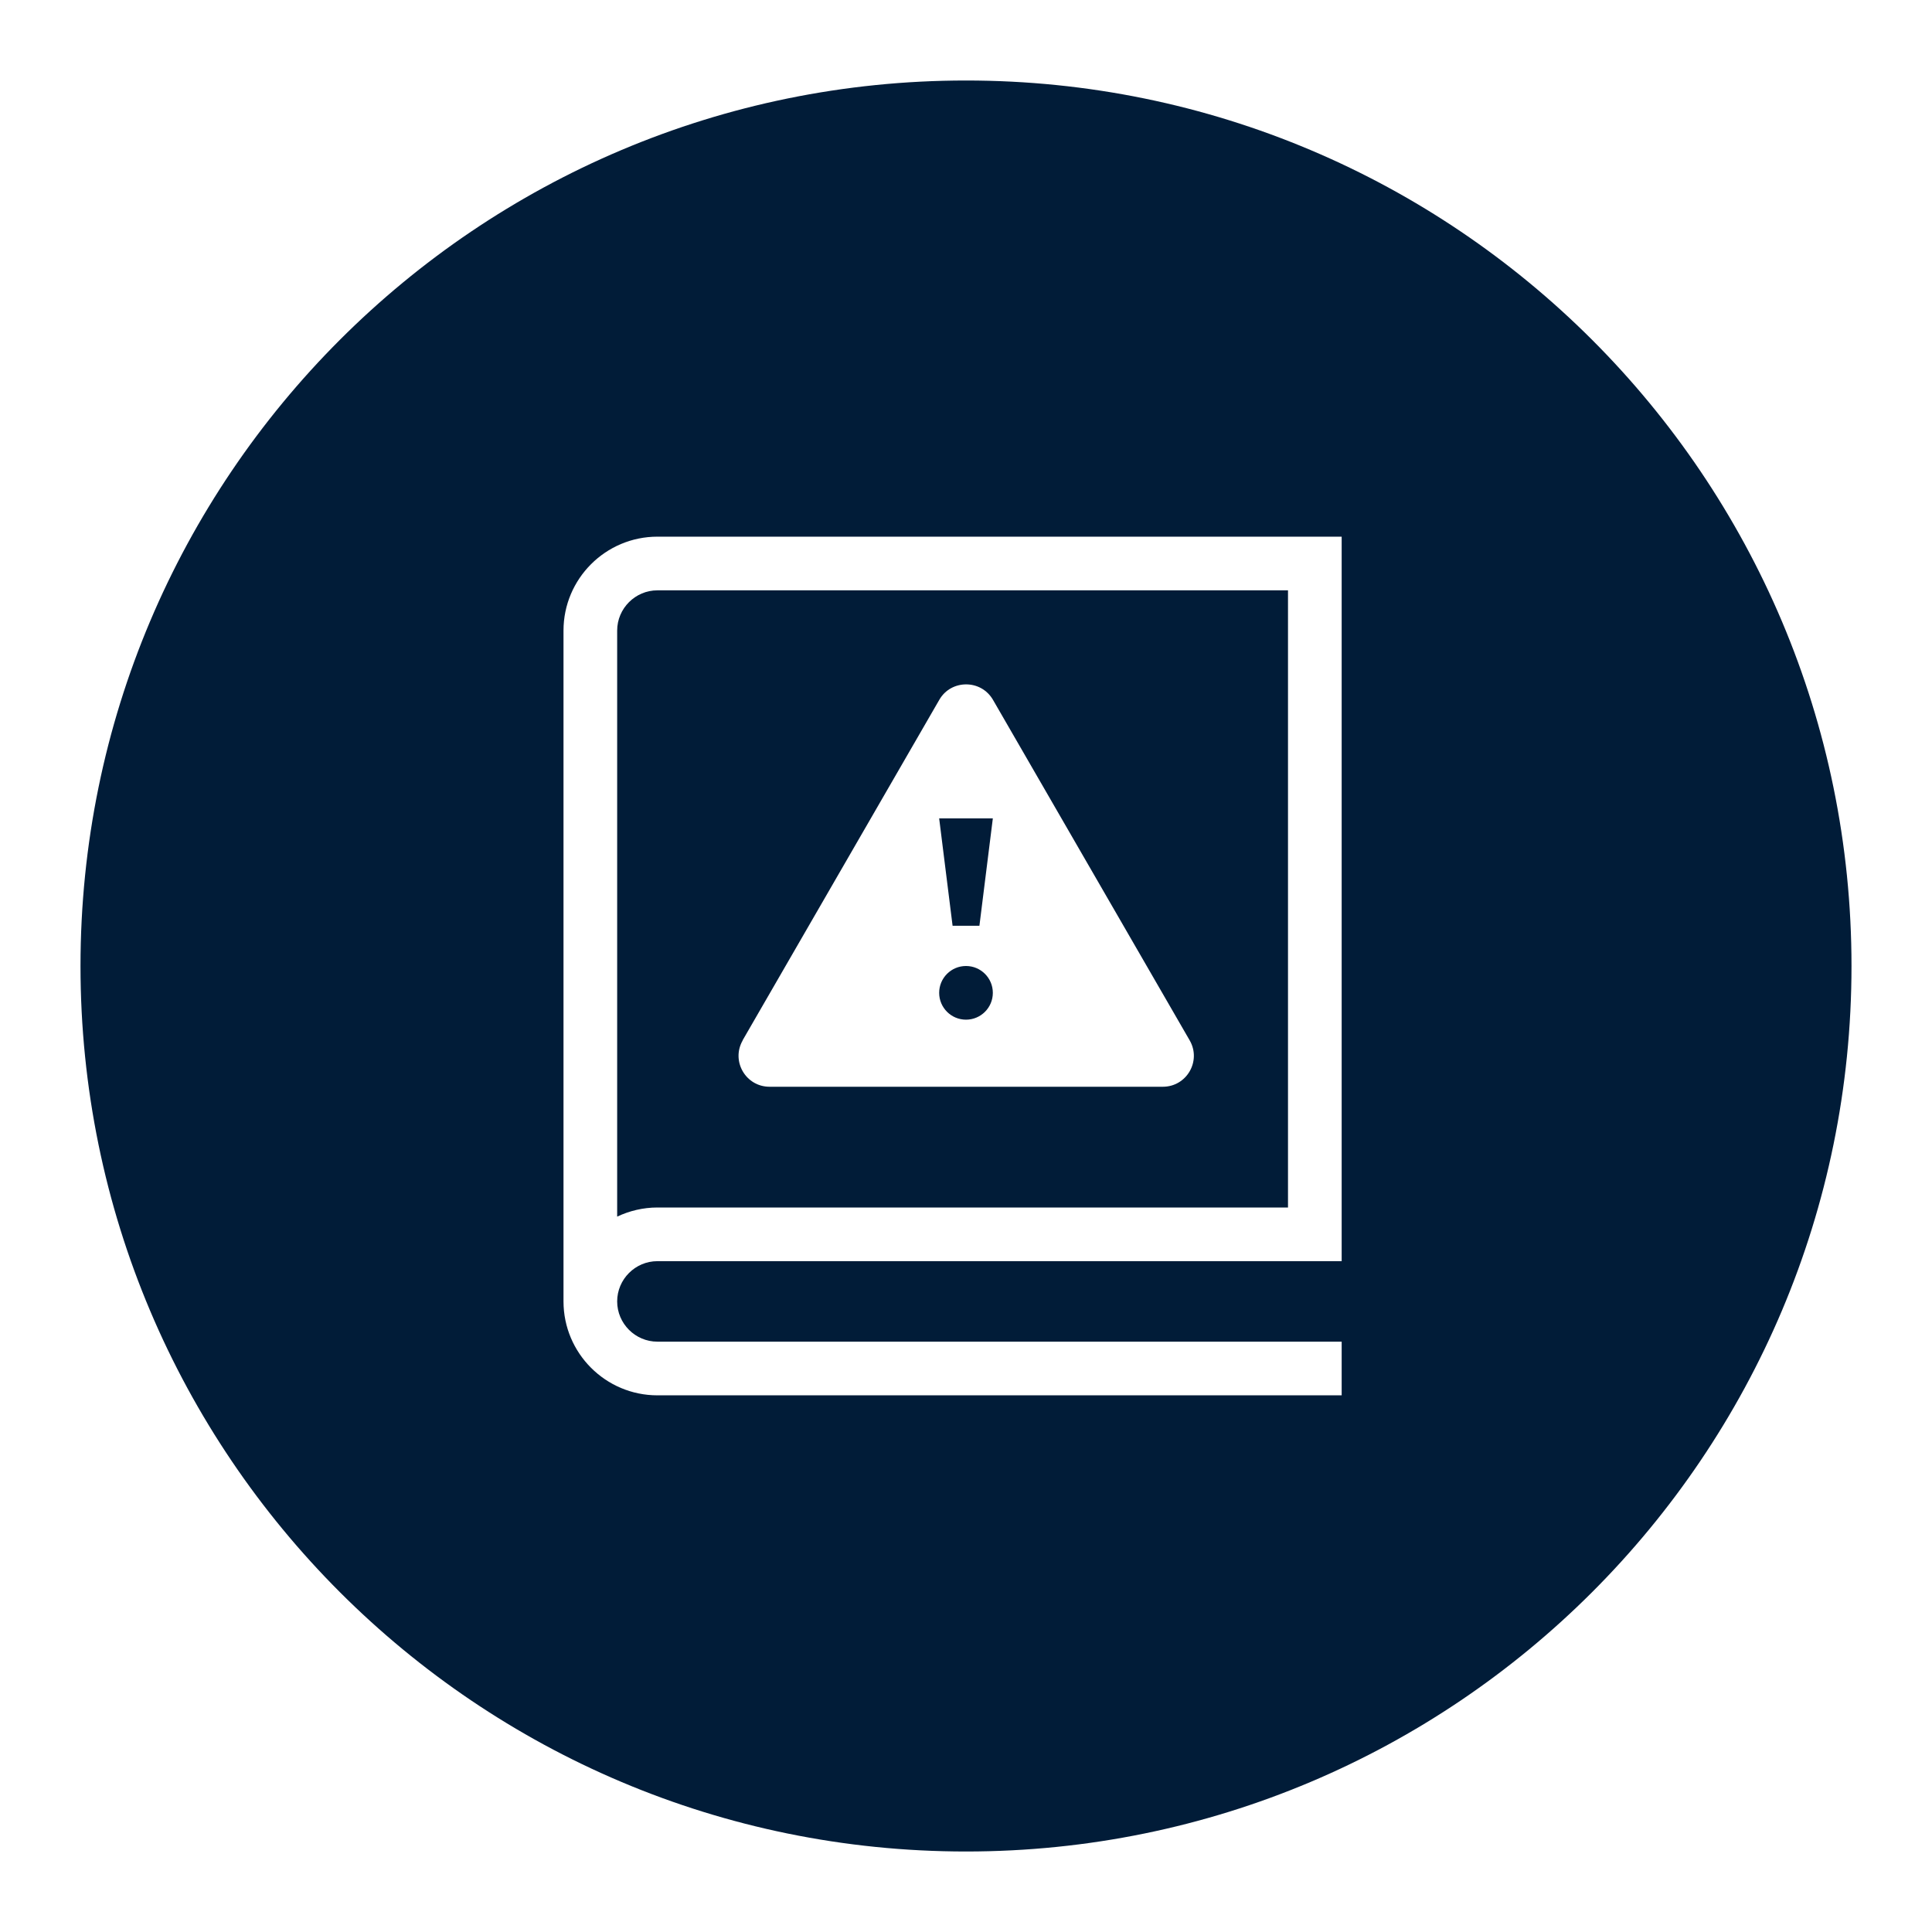
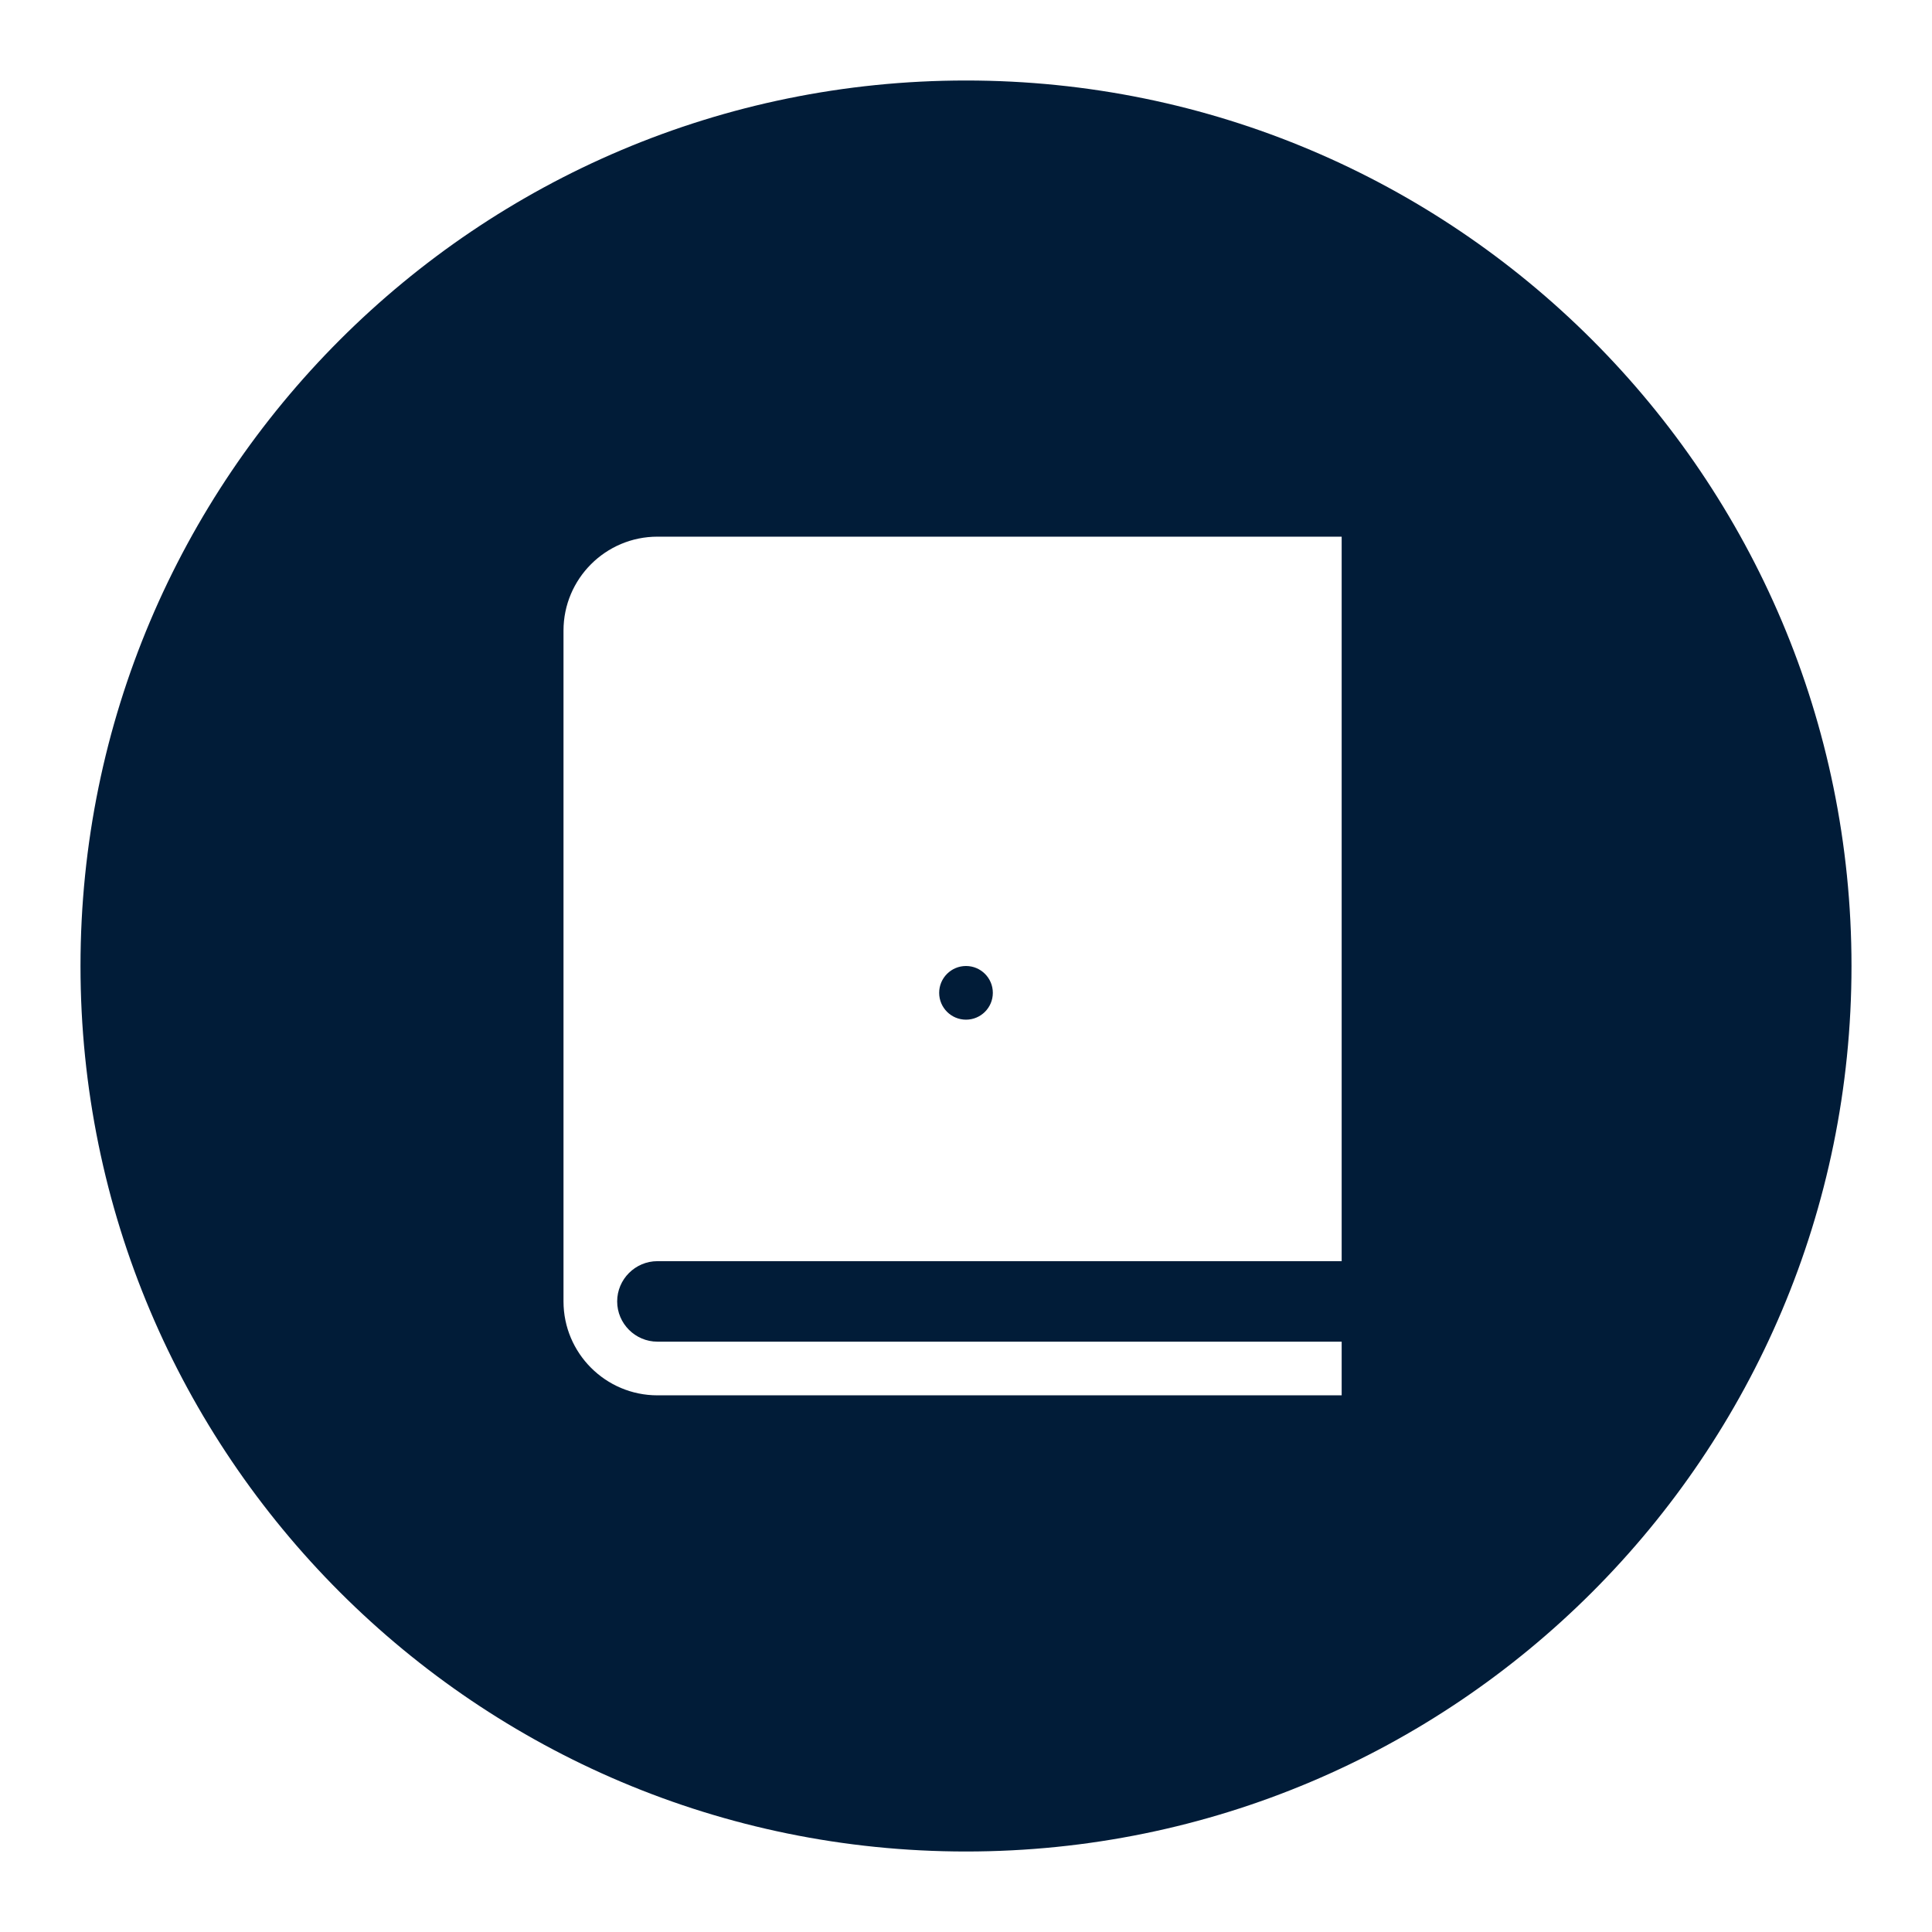
<svg xmlns="http://www.w3.org/2000/svg" id="artwork" viewBox="0 0 144 144">
  <defs>
    <style>
      .cls-1 {
        fill: #011c38;
      }
    </style>
  </defs>
-   <polygon class="cls-1" points="73 69 74 61 70 61 71 69 73 69" />
-   <path class="cls-1" d="M46,47v43.68c.91-.43,1.93-.68,3-.68h47V44H49c-1.65,0-3,1.35-3,3Zm9.35,30.54l14.66-25.38c.44-.77,1.22-1.15,2-1.15s1.55,.38,2,1.15l14.66,25.38c.89,1.54-.22,3.46-2,3.46h-29.31c-1.78,0-2.89-1.92-2-3.46Z" />
  <circle class="cls-1" cx="72" cy="74" r="2" />
  <path class="cls-1" d="M72,6C35.55,6,6,35.55,6,72s29.55,66,66,66,66-29.55,66-66S108.45,6,72,6Zm28,88H49c-1.65,0-3,1.35-3,3s1.35,3,3,3h51v4H49c-3.86,0-7-3.14-7-7V47c0-3.86,3.14-7,7-7h51v54Z" />
</svg>